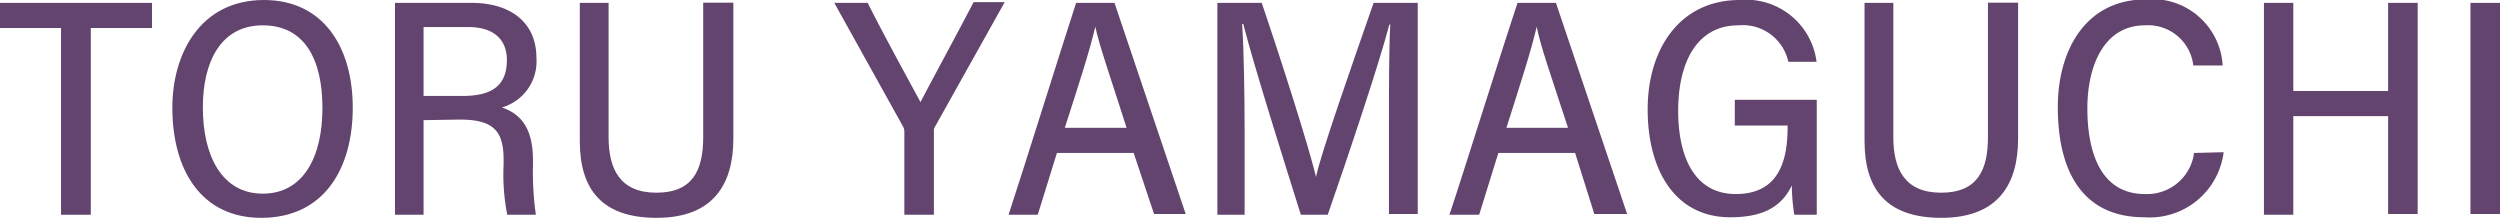
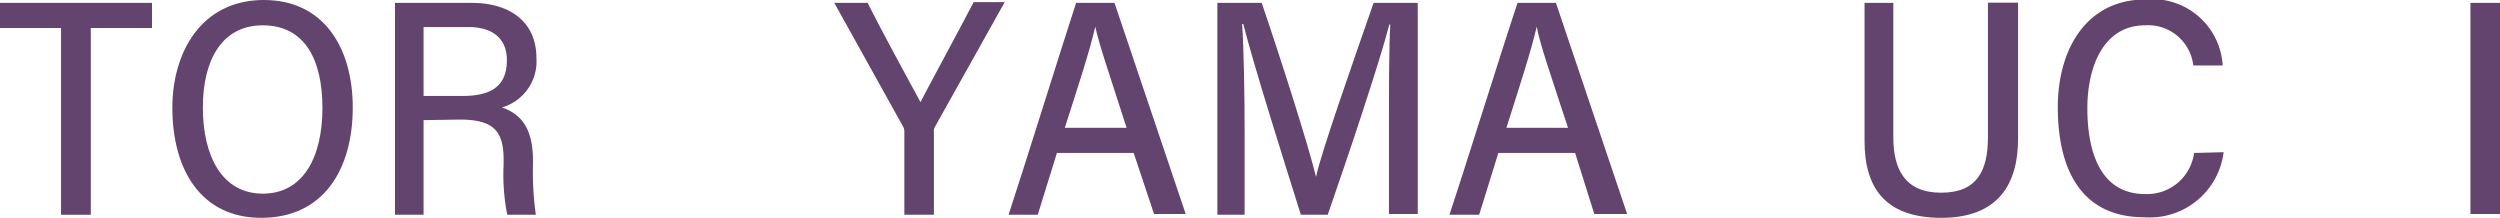
<svg xmlns="http://www.w3.org/2000/svg" id="レイヤー_1" data-name="レイヤー 1" viewBox="0 0 130.26 11.35">
  <defs>
    <style>.cls-1{fill:#63446e;}</style>
  </defs>
  <title>img_staff_seibu02_2</title>
  <path class="cls-1" d="M5.11,2.14H1.93V.83H9.85V2.14H6.66v9.73H5.11Z" transform="translate(-1.93 -0.68)" />
  <path class="cls-1" d="M20.31,6.29c0,3.17-1.49,5.74-4.77,5.74-3.11,0-4.63-2.47-4.63-5.74,0-2.86,1.49-5.61,4.77-5.61C18.78.68,20.31,3.14,20.31,6.29Zm-7.81,0c0,2.52,1,4.48,3.12,4.48s3.11-1.92,3.11-4.46S17.8,2,15.62,2,12.5,3.89,12.5,6.27Z" transform="translate(-1.93 -0.68)" />
  <path class="cls-1" d="M24,6.94v4.93H22.51V.83h4c2,0,3.37,1,3.37,2.87a2.5,2.5,0,0,1-1.8,2.58c1.14.38,1.62,1.28,1.62,2.76v.22a16,16,0,0,0,.15,2.61H28.36a10.78,10.78,0,0,1-.19-2.61V9c0-1.51-.54-2.09-2.29-2.09Zm0-1.26h2c1.37,0,2.34-.39,2.34-1.87,0-1.15-.78-1.72-2-1.72H24Z" transform="translate(-1.93 -0.68)" />
-   <path class="cls-1" d="M33.64.83v7c0,1.65.59,2.89,2.49,2.89s2.44-1.18,2.44-2.9v-7h1.57V7.91c0,2.32-1,4.12-4,4.12-2.89,0-4-1.53-4-4V.83Z" transform="translate(-1.93 -0.68)" />
  <path class="cls-1" d="M49.05,11.87V7.55a.56.56,0,0,0-.08-.3L45.4.83h1.74C48,2.55,49.43,5.14,49.89,6c.83-1.58,1.91-3.56,2.77-5.21h1.62L50.66,7.26a.42.42,0,0,0-.07.28v4.33Z" transform="translate(-1.93 -0.68)" />
  <path class="cls-1" d="M57,8.65l-1,3.22H54.48C55.13,9.92,57.29,3,58,.83H60l3.71,11H62.06L61,8.65Zm3.63-1.31C59.76,4.61,59.19,3,59,2.07h0c-.3,1.29-.86,3-1.59,5.27Z" transform="translate(-1.93 -0.68)" />
  <path class="cls-1" d="M74.3,7.28c0-2,0-4.14.07-5.32h-.05c-.52,2-2.11,6.75-3.21,9.91h-1.4c-.83-2.64-2.46-7.8-3-9.94h-.06c.09,1.28.13,3.73.13,5.63v4.31H65.36V.83h2.31C68.75,4,70.13,8.35,70.5,9.9h0c.22-1.13,1.9-5.91,3-9.07H75.8v11H74.3Z" transform="translate(-1.93 -0.68)" />
  <path class="cls-1" d="M80,8.65l-1,3.22H77.45C78.11,9.92,80.27,3,81,.83h2l3.71,11H85L84,8.65Zm3.63-1.31C82.74,4.61,82.17,3,82,2.07h0c-.3,1.29-.86,3-1.58,5.27Z" transform="translate(-1.93 -0.68)" />
-   <path class="cls-1" d="M96.59,11.87H95.42a10.28,10.28,0,0,1-.13-1.53C94.71,11.57,93.62,12,92.08,12c-2.88,0-4.3-2.46-4.3-5.62S89.46.68,92.58.68a3.7,3.7,0,0,1,4,3.22H95.11A2.43,2.43,0,0,0,92.51,2c-2.21,0-3.14,2-3.14,4.45s.88,4.34,3,4.34,2.7-1.54,2.7-3.46V7.22H92.32V5.88h4.27Z" transform="translate(-1.93 -0.68)" />
  <path class="cls-1" d="M100.58.83v7c0,1.65.59,2.89,2.49,2.89s2.44-1.18,2.44-2.9v-7h1.57V7.91c0,2.32-1,4.12-4,4.12-2.89,0-4-1.53-4-4V.83Z" transform="translate(-1.93 -0.68)" />
  <path class="cls-1" d="M117.79,8.61A3.88,3.88,0,0,1,113.66,12c-3.28,0-4.51-2.47-4.51-5.74,0-2.95,1.44-5.61,4.59-5.61a3.67,3.67,0,0,1,4,3.44h-1.53A2.37,2.37,0,0,0,113.69,2c-2.11,0-3,2.07-3,4.33s.68,4.46,3,4.46a2.47,2.47,0,0,0,2.56-2.14Z" transform="translate(-1.93 -0.68)" />
-   <path class="cls-1" d="M119.89.83h1.53V5.42h4.94V.83h1.54v11h-1.54V6.73h-4.94v5.14h-1.53Z" transform="translate(-1.93 -0.68)" />
  <path class="cls-1" d="M132.19.83v11h-1.54V.83Z" transform="translate(-1.93 -0.68)" />
</svg>